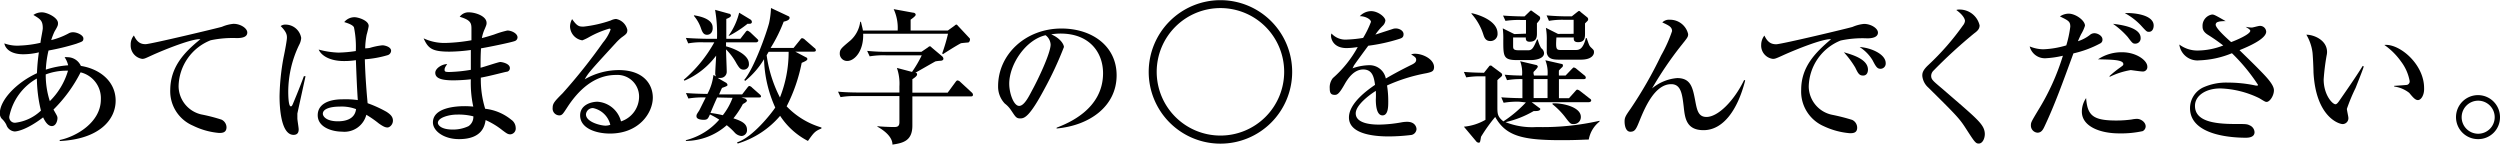
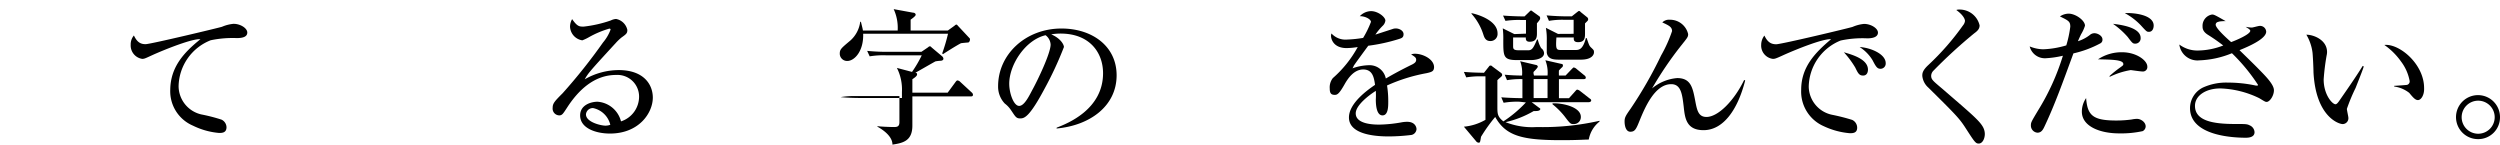
<svg xmlns="http://www.w3.org/2000/svg" width="287.52" height="16.63" viewBox="0 0 287.52 16.63">
  <defs>
    <style>.cls-1{stroke:#000;stroke-miterlimit:10;stroke-width:0.5px;}</style>
  </defs>
  <g id="レイヤー_2" data-name="レイヤー 2">
    <g id="質問2">
-       <path d="M8.72,16.71v-.12c1.84-.37,4.73-2,4.73-4.67a3.06,3.06,0,0,0-2.33-3.11A16.57,16.57,0,0,1,8,13.09c.41.72.46.78.46,1s-.14.9-.65.9-.85-.68-1-1c-1.88,1.43-3,1.62-3.28,1.62a1.1,1.1,0,0,1-.95-.77,2.38,2.38,0,0,0-.54-.71.92.92,0,0,1-.21-.63C1.85,12,3.72,10,6.1,8.91a23.51,23.51,0,0,1,.22-2.4,7.71,7.71,0,0,1-1.8.22c-1.43,0-2.06-.64-2.17-1.25a4.29,4.29,0,0,0,1.81.25,12.42,12.42,0,0,0,2.35-.32c0-.27.26-1.43.26-1.67,0-.88-.28-1.05-1.08-1.53a1.69,1.69,0,0,1,1-.3c.56,0,1.83.59,1.83,1.24,0,.22,0,.3-.39.95a7.5,7.5,0,0,0-.39,1,8.25,8.25,0,0,0,2-.77,1,1,0,0,1,.51-.13c.5,0,1.19.35,1.19.71s-.15.36-.81.61a26.36,26.36,0,0,1-3.2.78A11.79,11.79,0,0,0,7.12,8.5,10.57,10.57,0,0,1,9.69,8a2.82,2.82,0,0,0-.41-.93,1.29,1.29,0,0,1,.34,0,1.68,1.68,0,0,1,1.53,1c2.24.36,4,1.82,4,4S13.28,16.49,8.72,16.71ZM6.09,9.52a6.46,6.46,0,0,0-3.17,4.37.64.64,0,0,0,.73.71,5.16,5.16,0,0,0,2.91-1.39A16.42,16.42,0,0,1,6.09,9.52Zm3.31-.9a6.71,6.71,0,0,0-2.29.43,9.77,9.77,0,0,0,.47,3.07,8.1,8.1,0,0,0,2.09-3.5Z" transform="translate(-1.85 -0.49)" />
      <path d="M29.08,4.87a12.32,12.32,0,0,0-3,.25,5.8,5.8,0,0,0-3.69,5.29A3.36,3.36,0,0,0,25,13.65a19.82,19.82,0,0,1,2.33.6,1,1,0,0,1,.57.87c0,.66-.54.66-.86.66a8.38,8.38,0,0,1-3-.84,4.3,4.3,0,0,1-2.61-4.14C21.47,8.18,23,6.53,24.9,5c-.9-.09-4,1.14-5.51,1.82-.85.39-.93.44-1.19.44a1.56,1.56,0,0,1-1.32-1.62,1.59,1.59,0,0,1,.37-1.07c.36.77.77,1,1.34,1s8.42-1.88,8.79-2a4.39,4.39,0,0,1,1.33-.34c.8,0,1.58.51,1.58,1S29.78,4.87,29.08,4.87Z" transform="translate(-1.85 -0.49)" />
-       <path d="M36.05,13.55c0,.17,0,.38,0,.56s.15,1.07.15,1.24,0,.65-.59.65C34.06,16,34,12.38,34,11.56a26.82,26.82,0,0,1,.45-4.4c.21-1,.4-2.07.4-2.33s0-.63-.72-1.34a.85.85,0,0,1,.54-.17,1.83,1.83,0,0,1,1.82,1.53,2,2,0,0,1-.25.83A12.48,12.48,0,0,0,35,11c0,.22,0,1.72.29,1.72.07,0,.13,0,.25-.29s.7-1.65,1.26-3.18l.19,0S36.05,13.53,36.05,13.55Zm10.37,1.6c-.25,0-.47-.09-1-.46a11.78,11.78,0,0,0-1.44-1,2.6,2.6,0,0,1-2.81,1.94c-1.05,0-2.78-.46-2.78-1.89,0-1.22,1.15-1.83,2.87-1.83A10.43,10.43,0,0,1,43,12c-.08-1.17-.13-2.23-.22-4.59a8.38,8.38,0,0,1-1.38.1c-1.63,0-2.6-.63-2.9-1.32a9.78,9.78,0,0,0,2.27.35,15,15,0,0,0,2-.18,11,11,0,0,0-.21-2.72c-.12-.29-.73-.49-1.12-.61a1.52,1.52,0,0,1,1.19-.56c.41,0,1.62.37,1.62,1,0,.12-.19.9-.23,1a9.1,9.1,0,0,0-.17,1.58A3.56,3.56,0,0,0,44.38,6a7.77,7.77,0,0,1,1.45-.3c.25,0,1,.17,1,.63a.55.55,0,0,1-.42.51,12.24,12.24,0,0,1-2.6.47c.05,2,.22,4,.32,5.05a13.81,13.81,0,0,1,2.19,1c.39.26.72.53.72,1S46.66,15.15,46.42,15.15Zm-5.52-2.4c-.94,0-1.92.22-1.92.82,0,.3.39.87,1.73.87.77,0,1.94-.19,2.09-1.4A4.7,4.7,0,0,0,40.9,12.75Z" transform="translate(-1.85 -0.49)" />
-       <path d="M61.06,5.21c-.49.18-3,.69-3.89.84-.05.85-.05,1.26-.05,2.23.36-.08,2.07-.66,2.26-.66s1.11.17,1.11.7a.41.41,0,0,1-.34.42c-.16,0-1.79.46-3,.68A11.37,11.37,0,0,0,57.65,13a5.73,5.73,0,0,1,3,1.26,1.16,1.16,0,0,1,.51.93.67.67,0,0,1-.61.75c-.29,0-.42-.1-.92-.47A8.62,8.62,0,0,0,57.7,14.3c-.1.61-.36,2.19-3.06,2.19-1.77,0-3-.95-3-1.92,0-1.7,2.62-1.87,3.64-1.87a9.78,9.78,0,0,1,1,.05A12.79,12.79,0,0,1,56,9.61a19.1,19.1,0,0,1-2,.12c-1.33,0-2.09-.21-2.09-.87,0-.51.78-1,1.37-1-.22.32-.3.44-.3.66s.12.25.56.25A17.27,17.27,0,0,0,56,8.52c0-.88,0-.9,0-2.28a19,19,0,0,1-2.43.19c-2,0-2.47-.34-3-1.53a5.62,5.62,0,0,0,2.5.53,19.71,19.71,0,0,0,3-.31c0-.19,0-1.24,0-1.33,0-.64-.09-1-1.35-1.37a1.25,1.25,0,0,1,1.09-.51c.63,0,2,.39,2,1.22,0,.15,0,.22-.29.87a4.4,4.4,0,0,0-.25.87c.27-.07.73-.19,1.41-.41A10.76,10.76,0,0,1,60.2,4c.49,0,1.17.34,1.17.79A.46.46,0,0,1,61.06,5.21Zm-6.69,8.46c-.85,0-2.16.34-2.16.95,0,.24.35.77,1.71.77A4.15,4.15,0,0,0,55.73,15a1.28,1.28,0,0,0,.56-1.13A6.82,6.82,0,0,0,54.37,13.67Z" transform="translate(-1.85 -0.49)" />
      <path d="M72,15.85c-1.6,0-3.43-.6-3.43-2.09,0-1.19,1.24-1.57,2-1.57a3,3,0,0,1,2.7,2.26,3,3,0,0,0,2.08-2.85A2.49,2.49,0,0,0,72.7,9.11c-2.52,0-4.35,1.76-5.66,3.8-.44.67-.54.85-.88.85a.78.78,0,0,1-.75-.87c0-.51.22-.75,1.15-1.68A64,64,0,0,0,71.2,5.38a5,5,0,0,0,.87-1.48c0-.09-.07-.12-.14-.12a10.93,10.93,0,0,0-2.37,1,5.3,5.3,0,0,1-.74.35,1.66,1.66,0,0,1-1.41-1.56,1.72,1.72,0,0,1,.24-.88c.6.86.83.86,1.33.86a14.19,14.19,0,0,0,3.12-.71,1.61,1.61,0,0,1,.6-.17A1.64,1.64,0,0,1,74,3.93c0,.39-.12.48-.68.88a6.07,6.07,0,0,0-.63.6c-2.88,3.14-3.2,3.48-3.59,4.2A7.89,7.89,0,0,1,73,8.55c2.92,0,3.93,1.69,3.93,3.17C76.92,13.5,75.32,15.85,72,15.85Zm-2-2.93a.79.79,0,0,0-.76.72c0,.91,1.75,1.3,2.23,1.3a1.49,1.49,0,0,0,.57-.1A2.58,2.58,0,0,0,70.06,12.92Z" transform="translate(-1.85 -0.49)" />
-       <path d="M89.07,11.7H87.12l.34.1c.08,0,.29.14.29.27s-.31.31-.46.38A10.49,10.49,0,0,1,86.2,14.1c.85.28,1.56.57,1.56,1.3a.66.66,0,0,1-.63.73,1.19,1.19,0,0,1-.81-.42,6.87,6.87,0,0,0-.89-.82,7.19,7.19,0,0,1-4.7,1.81v-.09a7.49,7.49,0,0,0,3.84-2.36,9.8,9.8,0,0,0-1.07-.6c-.21.45-.26.62-.72.62-.08,0-.83,0-.83-.4,0-.17,0-.2.31-.66.13-.24.64-1.29.76-1.51a9.93,9.93,0,0,0-2,.12l-.28-.63c1,.08,2.16.1,2.47.1a6,6,0,0,0,.69-2.18l.31.17a.6.6,0,0,1-.1-.39c0-.32.1-1.75.1-2a8.92,8.92,0,0,1-3.65,2.88l-.07-.11A15.52,15.52,0,0,0,84,5.36H82.83A8.14,8.14,0,0,0,81,5.48l-.27-.63c1,.08,2.22.1,2.41.1h1.17a16,16,0,0,0-.22-3.33l1.58.44c.09,0,.24.07.24.22s-.17.24-.53.39c0,.22,0,1.52,0,2.28H87l.55-.71c.15-.21.2-.22.27-.22s.29.17.31.18l.76.72c.12.12.17.15.17.25s-.15.19-.25.19H85.35v.46c.7.17,2.63.88,2.63,2a.6.6,0,0,1-.59.68c-.41,0-.54-.24-.83-.7a7,7,0,0,0-1.21-1.63c0,.39.08,2.17.08,2.53a.71.71,0,0,1-.76.75,2.93,2.93,0,0,1-.29,0l1,.57a.43.43,0,0,1,.14.23c0,.11-.07.15-.63.35-.09.17-.11.22-.34.75h2.65l.58-.75c.13-.17.18-.22.27-.22a.6.6,0,0,1,.3.19l.85.75c.11.1.17.15.17.27S89.19,11.7,89.07,11.7ZM83.16,4.49c-.38,0-.53-.29-.68-.71a4.36,4.36,0,0,0-.82-1.46l0-.07c.68.1,2.15.42,2.15,1.39C83.85,4,83.67,4.49,83.16,4.49Zm1.17,7.21c-.27.59-.53,1.19-.77,1.78a12.24,12.24,0,0,1,1.42.26,7.22,7.22,0,0,0,1.12-2ZM88.1,3.22a1.23,1.23,0,0,1-.27,0,12.75,12.75,0,0,1-2.11,1.38l-.08,0a7.74,7.74,0,0,0,1.22-2.65l1.29.78a.34.34,0,0,1,.17.33A.22.22,0,0,1,88.1,3.22ZM94.77,16.7a8.45,8.45,0,0,1-3.2-2.89A10.33,10.33,0,0,1,86.69,17l-.07-.14c1.82-.58,4-3.4,4.39-4A14.43,14.43,0,0,1,89.72,7.3a9.54,9.54,0,0,1-2.16,2.49l-.12-.1C88.6,8.3,90,4.29,90.3,3.15a9.9,9.9,0,0,0,.22-1.74l2,.94a.2.2,0,0,1,.14.19c0,.27-.44.39-.68.44A17.33,17.33,0,0,1,90.48,6h2.64l.73-.9c.1-.14.17-.22.25-.22a.57.57,0,0,1,.33.18L95.51,6a.33.33,0,0,1,.17.26c0,.15-.13.17-.25.17H93.31l1.25.66a.19.19,0,0,1,.14.2c0,.16-.34.29-.65.43a18.93,18.93,0,0,1-1.73,5,9.05,9.05,0,0,0,4,2.43v.12C95.58,15.57,95.45,15.74,94.77,16.7ZM90.25,6.45c-.16.27-.17.3-.23.39a15.12,15.12,0,0,0,1.53,4.86,14.18,14.18,0,0,0,1-5.25Z" transform="translate(-1.85 -0.49)" />
-       <path d="M113.5,11.58h-6.72c0,.54,0,2.89,0,3.36,0,1.77-1.1,2-2.29,2.18,0-1.05-1.31-1.83-1.73-2.06V15c.4.06,1.53.1,1.92.1s.61-.09.61-.56v-3h-4.93a9.67,9.67,0,0,0-1.84.12l-.29-.63c1,.1,2.25.1,2.44.1h4.62v-.7A5.5,5.5,0,0,0,105,8.3l1.74.46a13.68,13.68,0,0,0,1.12-1.91H103.7a9.61,9.61,0,0,0-1.83.12l-.29-.63a22.83,22.83,0,0,0,2.43.11h3.81l.75-.51c.11-.09.13-.12.23-.12s.12.06.22.15l1.19,1a.42.42,0,0,1,.14.27c0,.22-.27.24-.37.24a4.58,4.58,0,0,0-.55.07c-.37.2-2,1.14-2.31,1.31.15,0,.2.08.2.17s0,.22-.54.57c0,.12,0,1,0,1.55h4.06l.89-1.21c.1-.13.15-.2.25-.2a.55.55,0,0,1,.31.17l1.31,1.21a.37.37,0,0,1,.15.27C113.75,11.56,113.61,11.58,113.5,11.58Zm-.29-6.2c-.14,0-.72.06-.84.08-.56.29-1.82,1.09-2.07,1.26l-.09-.09a20,20,0,0,0,.67-2.26h-9.76c.07,2-1,3.13-1.82,3.13a.84.84,0,0,1-.87-.83c0-.51.16-.63,1.23-1.53A3.46,3.46,0,0,0,100.78,3h.09c0,.07.22.85.22,1h4a5.15,5.15,0,0,0-.46-2.46l2.24.41c.15,0,.29.1.29.24s-.34.39-.58.56c0,.62,0,.69,0,1.25h4.28l.75-.54c.08-.07.15-.14.24-.14s.13.11.22.19l1.32,1.41a.42.42,0,0,1,0,.22A.32.32,0,0,1,113.21,5.38Z" transform="translate(-1.85 -0.49)" />
+       <path d="M113.5,11.58h-6.72c0,.54,0,2.89,0,3.36,0,1.77-1.1,2-2.29,2.18,0-1.05-1.31-1.83-1.73-2.06V15c.4.06,1.53.1,1.92.1s.61-.09.61-.56v-3h-4.93a9.67,9.67,0,0,0-1.84.12c1,.1,2.25.1,2.44.1h4.62v-.7A5.5,5.5,0,0,0,105,8.3l1.74.46a13.68,13.68,0,0,0,1.12-1.91H103.7a9.61,9.61,0,0,0-1.83.12l-.29-.63a22.83,22.83,0,0,0,2.43.11h3.81l.75-.51c.11-.09.13-.12.23-.12s.12.06.22.15l1.19,1a.42.42,0,0,1,.14.27c0,.22-.27.24-.37.24a4.58,4.58,0,0,0-.55.07c-.37.2-2,1.14-2.31,1.31.15,0,.2.08.2.17s0,.22-.54.57c0,.12,0,1,0,1.55h4.06l.89-1.21c.1-.13.15-.2.25-.2a.55.55,0,0,1,.31.17l1.31,1.21a.37.37,0,0,1,.15.27C113.75,11.56,113.61,11.58,113.5,11.58Zm-.29-6.2c-.14,0-.72.06-.84.08-.56.29-1.82,1.09-2.07,1.26l-.09-.09a20,20,0,0,0,.67-2.26h-9.76c.07,2-1,3.13-1.82,3.13a.84.84,0,0,1-.87-.83c0-.51.16-.63,1.23-1.53A3.46,3.46,0,0,0,100.78,3h.09c0,.07.22.85.22,1h4a5.15,5.15,0,0,0-.46-2.46l2.24.41c.15,0,.29.1.29.24s-.34.39-.58.56c0,.62,0,.69,0,1.25h4.28l.75-.54c.08-.07.15-.14.24-.14s.13.11.22.19l1.32,1.41a.42.42,0,0,1,0,.22A.32.32,0,0,1,113.21,5.38Z" transform="translate(-1.85 -0.49)" />
      <path d="M123.38,15.17c1.24-.48,5.33-2.09,5.33-6.26,0-2.36-1.53-4.56-4.89-4.56a6.82,6.82,0,0,0-1.07.09c1.13.49,1.46,1.21,1.46,1.46A40.14,40.14,0,0,1,122,10.66c-1.77,3.33-2.35,3.45-2.83,3.45s-.56-.25-1.08-1a3,3,0,0,0-.68-.71,2.81,2.81,0,0,1-.77-2c0-3.65,3.16-6.63,7.29-6.63,3.49,0,6.34,2,6.34,5.38,0,3.53-3.06,5.77-6.91,6.12Zm-5.46-5.05c0,1.09.51,2.55,1.14,2.55s1.2-1.26,1.56-1.92c.55-1,2.06-4.12,2.06-5.14a1.44,1.44,0,0,0-.58-1.07C119.79,5.07,117.92,7.92,117.92,10.12Z" transform="translate(-1.85 -0.49)" />
-       <path class="cls-1" d="M142.21,16.76a8,8,0,1,1,8-8A8,8,0,0,1,142.21,16.76Zm0-15.59a7.58,7.58,0,1,0,7.58,7.58A7.58,7.58,0,0,0,142.21,1.17Z" transform="translate(-1.85 -0.49)" />
      <path d="M165.89,8.91a19.34,19.34,0,0,0-4.52,1.41,11.27,11.27,0,0,1,.14,1.85c0,.55,0,1.59-.66,1.59s-.77-1.09-.77-1.82a9.3,9.3,0,0,0,0-1c-.76.48-2.31,1.64-2.31,2.59,0,1.29,2.21,1.29,2.71,1.29a15.41,15.41,0,0,0,2.61-.27,3.41,3.41,0,0,1,.61-.05c.84,0,1.06.56,1.06.85a.73.73,0,0,1-.58.66,22.22,22.22,0,0,1-2.58.17c-1.09,0-4.61-.07-4.61-2.18,0-1.66,2.18-3.19,3-3.75-.12-.9-.31-1.77-1.36-1.77s-1.72,1-2.06,1.56c-.7,1.26-.92,1.36-1.21,1.36-.44,0-.58-.2-.58-.74a1.72,1.72,0,0,1,.36-1.19A13,13,0,0,0,158,5.9a8.56,8.56,0,0,1-1.27.12c-1.6,0-1.8-1.14-1.8-1.38a.79.79,0,0,1,.05-.3,2.18,2.18,0,0,0,1.8.7,14.31,14.31,0,0,0,1.84-.19,11,11,0,0,0,.9-1.84c0-.3-.63-.66-1.28-.66a1.82,1.82,0,0,1,1.29-.58c.8,0,1.65.68,1.65,1.09a1,1,0,0,1-.32.61,6.63,6.63,0,0,0-.83,1L162,3.83a1.09,1.09,0,0,1,.37-.07c.42,0,.9.26.9.66s-.24.46-.51.55a20.18,20.18,0,0,1-3.55.78c-.27.37-1.52,2.06-1.69,2.34,0,.09-.11.23-.13.26a6,6,0,0,1,1.9-.36,1.9,1.9,0,0,1,1.94,1.53c.43-.25,1.48-.86,3-1.6.4-.2.49-.35.49-.56s-.1-.32-.58-.61a1.27,1.27,0,0,1,.44-.08c.89,0,2.2.61,2.2,1.56C166.75,8.67,166.58,8.76,165.89,8.91Z" transform="translate(-1.85 -0.49)" />
      <path d="M176.62,12.19a8.94,8.94,0,0,0-1.84.12l-.27-.63c1.09.09,2.36.1,2.43.1,0-.35,0-1.87,0-2.19a9.06,9.06,0,0,0-1.77.12l-.27-.63c.75.07,1.23.09,2,.1a3.8,3.8,0,0,0-.22-1.65l1.82.43c.09,0,.21.1.21.2s-.31.43-.44.55,0,.4,0,.47h1.56a3.89,3.89,0,0,0-.25-1.76l1.85.42c.12,0,.17.08.17.19a.26.26,0,0,1-.1.2,4.4,4.4,0,0,0-.36.37,5.49,5.49,0,0,0,0,.58h.76l.66-.69c.21-.21.23-.24.29-.24a.66.66,0,0,1,.33.18l.88.72a.35.35,0,0,1,.17.27c0,.15-.14.17-.25.17h-2.84c0,1.53,0,1.79,0,2.19h1.16L183,11c.17-.19.18-.2.27-.2a.84.84,0,0,1,.32.17l1.09.85c.1.06.17.12.17.23s-.14.19-.26.19H178l.88.66A.37.37,0,0,1,179,13c0,.27-.42.27-.76.26A11.46,11.46,0,0,1,175,14.54a8.25,8.25,0,0,0,3.59.56,29.43,29.43,0,0,0,7.22-.72v.09a3.39,3.39,0,0,0-1.24,2.07c-.52,0-1.2.07-3.14.07-4.46,0-6.39-.46-7.62-2.67a18.6,18.6,0,0,0-1.63,2.28c-.1.59-.1.68-.27.68a.43.43,0,0,1-.24-.1l-1.46-1.74a6.07,6.07,0,0,0,2.48-.79v-5h-.37a9.74,9.74,0,0,0-1.84.12l-.27-.63c.8.06,1.21.08,2.31.1l.58-.73a.18.18,0,0,1,.15-.1c.09,0,.14,0,.24.11l1,.74a.3.3,0,0,1,.12.22c0,.12-.06.17-.21.3s-.22.19-.34.31c0,.81,0,2.14,0,3s0,1.18.69,1.74a14.12,14.12,0,0,0,2.59-2.18ZM171.08,2c.71.14,3,.83,3,2.33a.81.81,0,0,1-.83.88c-.56,0-.7-.42-.82-.8a6.52,6.52,0,0,0-1.34-2.33Zm6.27,2.36V2.79h-.53a10.44,10.44,0,0,0-1.83.1l-.28-.61c1.14.09,2.32.1,2.47.1l.56-.54s.12-.14.19-.14.13.07.2.12l.77.55a.28.28,0,0,1,.08.18c0,.14,0,.19-.37.62V4.29c0,.39,0,1-.84,1-.45,0-.44-.29-.44-.49h-1.46c0,.1,0,.93,0,1,0,.3.05.47.62.47h1.14c.45,0,.6-.34,1-1.24h.08a3.41,3.41,0,0,0,.39,1,.76.76,0,0,1,.33.57c0,.65-1,.8-1.51.8h-1.59c-1.59,0-1.59-.42-1.59-2.29a9.8,9.8,0,0,0-.06-1.36l1.33.66Zm2.48,7.41c0-.73,0-2,0-2.19h-1.6c0,.77,0,1,0,2.19Zm3-7.39V2.77h-1a8.78,8.78,0,0,0-1.84.12l-.27-.63c.8.07,1.61.11,2.41.11h.49l.63-.5c.14-.1.16-.12.19-.12s.1,0,.22.14l.72.58a.29.29,0,0,1,.12.22c0,.14,0,.14-.36.49,0,.26,0,.34,0,1.09,0,.54,0,1.07-.8,1.07-.52,0-.51-.32-.49-.54h-2c-.1,1.44,0,1.44.61,1.44H183c.42,0,.88,0,1.24-1.37h.09c.27.79.3.88.49,1.07.34.32.35.34.35.57s-.2.84-1.51.84h-2.41c-.63,0-1.38,0-1.51-.79,0,0,0-.88,0-1.34a7.57,7.57,0,0,0-.1-1.53l1.39.7Zm-2.43,8c1-.07,3.26.37,3.26,1.55a.8.8,0,0,1-.8.83c-.37,0-.4,0-1.07-.89a8.6,8.6,0,0,0-1.39-1.39Z" transform="translate(-1.85 -0.49)" />
      <path d="M202.56,9.74c-.86,3.39-2.53,5.72-4.79,5.72-2,0-2.14-1.42-2.28-2.69-.17-1.45-.31-2.6-1.44-2.6-1.91,0-3.05,2.77-3.63,4.18-.4,1-.54,1.29-1.07,1.29s-.66-.73-.66-1.17.09-.63.68-1.46a47.72,47.72,0,0,0,3.52-6.14,15.93,15.93,0,0,0,1.26-2.8c0-.48-.36-.65-1.12-1a1.07,1.07,0,0,1,.86-.31A2.13,2.13,0,0,1,196,4.41c0,.34-.09.42-.82,1.34a40.67,40.67,0,0,0-3.33,4.91,5.14,5.14,0,0,1,2.89-1.19c1.58,0,1.79,1.11,2.08,2.64.2,1.05.35,1.83,1.29,1.83,1.32,0,3.16-1.83,4.33-4.25Z" transform="translate(-1.85 -0.49)" />
      <path d="M216.6,4.9a12,12,0,0,0-3.06.25,5.83,5.83,0,0,0-3.67,5.31,3.36,3.36,0,0,0,2.68,3.23,22.46,22.46,0,0,1,2.32.59,1,1,0,0,1,.57.89c0,.64-.52.64-.85.64a8.72,8.72,0,0,1-3-.81A4.34,4.34,0,0,1,209,10.83c0-2.62,1.57-4.25,3.44-5.83-.92-.08-4,1.16-5.51,1.84-.85.39-.95.42-1.19.42a1.54,1.54,0,0,1-1.34-1.61,1.76,1.76,0,0,1,.37-1.07c.36.76.77,1,1.36,1s8.42-1.87,8.79-2a4.31,4.31,0,0,1,1.31-.34c.8,0,1.6.51,1.6,1S217.28,4.9,216.6,4.9Zm-.48,4.28c-.44,0-.58-.25-.9-.92a10.74,10.74,0,0,0-1.31-1.76c1,.29,2.77.8,2.77,2C216.68,8.81,216.55,9.18,216.12,9.18Zm2-.78c-.38,0-.53-.25-.92-1a4.68,4.68,0,0,0-1.48-1.5c1.26.07,3,.8,3,1.85A.6.6,0,0,1,218.08,8.4Z" transform="translate(-1.85 -0.49)" />
      <path d="M229.42,17c-.37,0-.49-.2-1.6-1.92-.66-1-1.1-1.46-4.2-4.52a2.06,2.06,0,0,1-.69-1.34c0-.27,0-.6.68-1.24a29.63,29.63,0,0,0,4-4.57,1,1,0,0,0,.23-.51c0-.12-.09-.6-1-1.26a.83.83,0,0,1,.32-.05,2.35,2.35,0,0,1,2.36,1.82c0,.44-.3.68-.64.93a57.88,57.88,0,0,0-4.66,4.27.88.88,0,0,0-.27.58c0,.44.17.57,1.26,1.49,3,2.6,4.19,3.57,4.65,4.34a1.69,1.69,0,0,1,.26.88C230.12,16.42,229.86,17,229.42,17Z" transform="translate(-1.85 -0.49)" />
      <path d="M243.38,5.49a12.17,12.17,0,0,1-3.07,1.14C239.07,10,238.2,12.45,237,15c-.17.36-.35.75-.83.75a.82.82,0,0,1-.75-.87c0-.32.09-.46.83-1.7A26.77,26.77,0,0,0,239.1,6.9a11.22,11.22,0,0,1-2,.29,1.8,1.8,0,0,1-1.82-1.36,4.29,4.29,0,0,0,1.56.33,10.65,10.65,0,0,0,2.65-.45,12.83,12.83,0,0,0,.46-2.15c0-.6-.2-.7-1.19-1.18a1.81,1.81,0,0,1,1-.32c.79,0,1.88.77,1.88,1.39a4.52,4.52,0,0,1-.46,1c-.15.32-.27.58-.35.78a4.39,4.39,0,0,0,1.36-.71.8.8,0,0,1,.54-.21c.36,0,.92.29.92.72A.46.46,0,0,1,243.38,5.49Zm4.9,10.08a11.58,11.58,0,0,1-2.72.26c-2.18,0-4.28-.8-4.28-2.5a2.75,2.75,0,0,1,.49-1.56c.15,2,.78,2.58,3.48,2.58a12.71,12.71,0,0,0,1.77-.12,3.22,3.22,0,0,1,.6-.07c.45,0,1,.38,1,.87A.64.64,0,0,1,248.28,15.57Zm-.05-6.86c-.22,0-1.28-.16-1.33-.16a8.73,8.73,0,0,0-2.4.77l-.05-.07a12,12,0,0,1,1.24-1c.33-.24.36-.26.36-.39,0-.5-1.27-.51-2.91-.55a4.88,4.88,0,0,1,2.78-.81c1.61,0,2.89.93,2.89,1.65A.51.51,0,0,1,248.23,8.71Zm-.77-3.2c-.29,0-.34,0-.9-.76a9.41,9.41,0,0,0-1.7-1.52c.77.09,3.18.38,3.18,1.62A.61.61,0,0,1,247.46,5.51ZM249,4.15c-.24,0-.26,0-.94-.75A7.37,7.37,0,0,0,246.22,2c.8-.06,3.32.12,3.32,1.43C249.54,3.78,249.38,4.15,249,4.15Z" transform="translate(-1.85 -0.49)" />
      <path d="M262.53,12.21c-.15,0-.22-.05-.85-.43a11,11,0,0,0-4.47-1.12c-1.68,0-2.92.83-2.92,2,0,1.7,2,2.09,4.59,2.09,1.25,0,1.39,0,1.71.16a.9.9,0,0,1,.55.78c0,.61-.72.64-1,.64-1.17,0-6.42-.13-6.42-3.41a2.65,2.65,0,0,1,1.48-2.36,6.43,6.43,0,0,1,2.89-.57,15.15,15.15,0,0,1,3.19.34.56.56,0,0,0,.17,0c.05,0,.09,0,.09-.08a21.08,21.08,0,0,0-3-3.64,10.79,10.79,0,0,1-3.74.82,2.1,2.1,0,0,1-2.31-1.82,3.43,3.43,0,0,0,2.14.69,8.19,8.19,0,0,0,2.91-.58c-.24-.18-.85-.66-1.75-1.22-.63-.39-.63-.78-.63-1a1.31,1.31,0,0,1,1.1-1.34c.21,0,.34.06,1.56.76-.11,0-.71,0-.86.09a.33.33,0,0,0-.29.32c0,.41,1.27,1.56,1.78,2,.53-.19,2.2-.89,2.2-1.3,0-.15-.31-.3-.53-.46V3.57a3.94,3.94,0,0,0,.7.09c.13,0,.76-.19.9-.19a.7.7,0,0,1,.76.66c0,.85-2.11,1.74-3.07,2.13.62.61,1.63,1.58,2.24,2.21.87.88,1.72,1.77,1.72,2.4S262.89,12.21,262.53,12.21Z" transform="translate(-1.85 -0.49)" />
      <path d="M272.76,10.61a20.47,20.47,0,0,0-1,2.4c0,.15.17.88.17,1a.67.67,0,0,1-.65.75c-.46,0-3.09-.85-3.36-5.95,0-.37-.07-2-.12-2.33a5.36,5.36,0,0,0-.7-2c.85,0,2.38.61,2.38,2a1.77,1.77,0,0,1-.05.39,26.12,26.12,0,0,0-.34,2.75c0,1.77,1,2.86,1.36,2.86.15,0,.31-.22.41-.36.92-1.33,1.85-2.65,2.72-4.05l.12.06C273.64,8.35,273.56,8.59,272.76,10.61ZM279.93,12c-.29,0-.54-.27-1-.83a3.58,3.58,0,0,0-1.73-.73v-.08c.1,0,1.43-.09,1.48-.11a.41.41,0,0,0,.3-.44A5.28,5.28,0,0,0,278,7.58a7.86,7.86,0,0,0-1.93-1.92c1.73-.18,4.57,2.2,4.57,4.95C280.68,11.39,280.31,12,279.93,12Z" transform="translate(-1.85 -0.49)" />
      <path d="M286.85,16.49A2.53,2.53,0,1,1,289.37,14,2.5,2.5,0,0,1,286.85,16.49Zm0-4.42A1.9,1.9,0,1,0,288.76,14,1.9,1.9,0,0,0,286.85,12.07Z" transform="translate(-1.85 -0.49)" />
    </g>
  </g>
</svg>